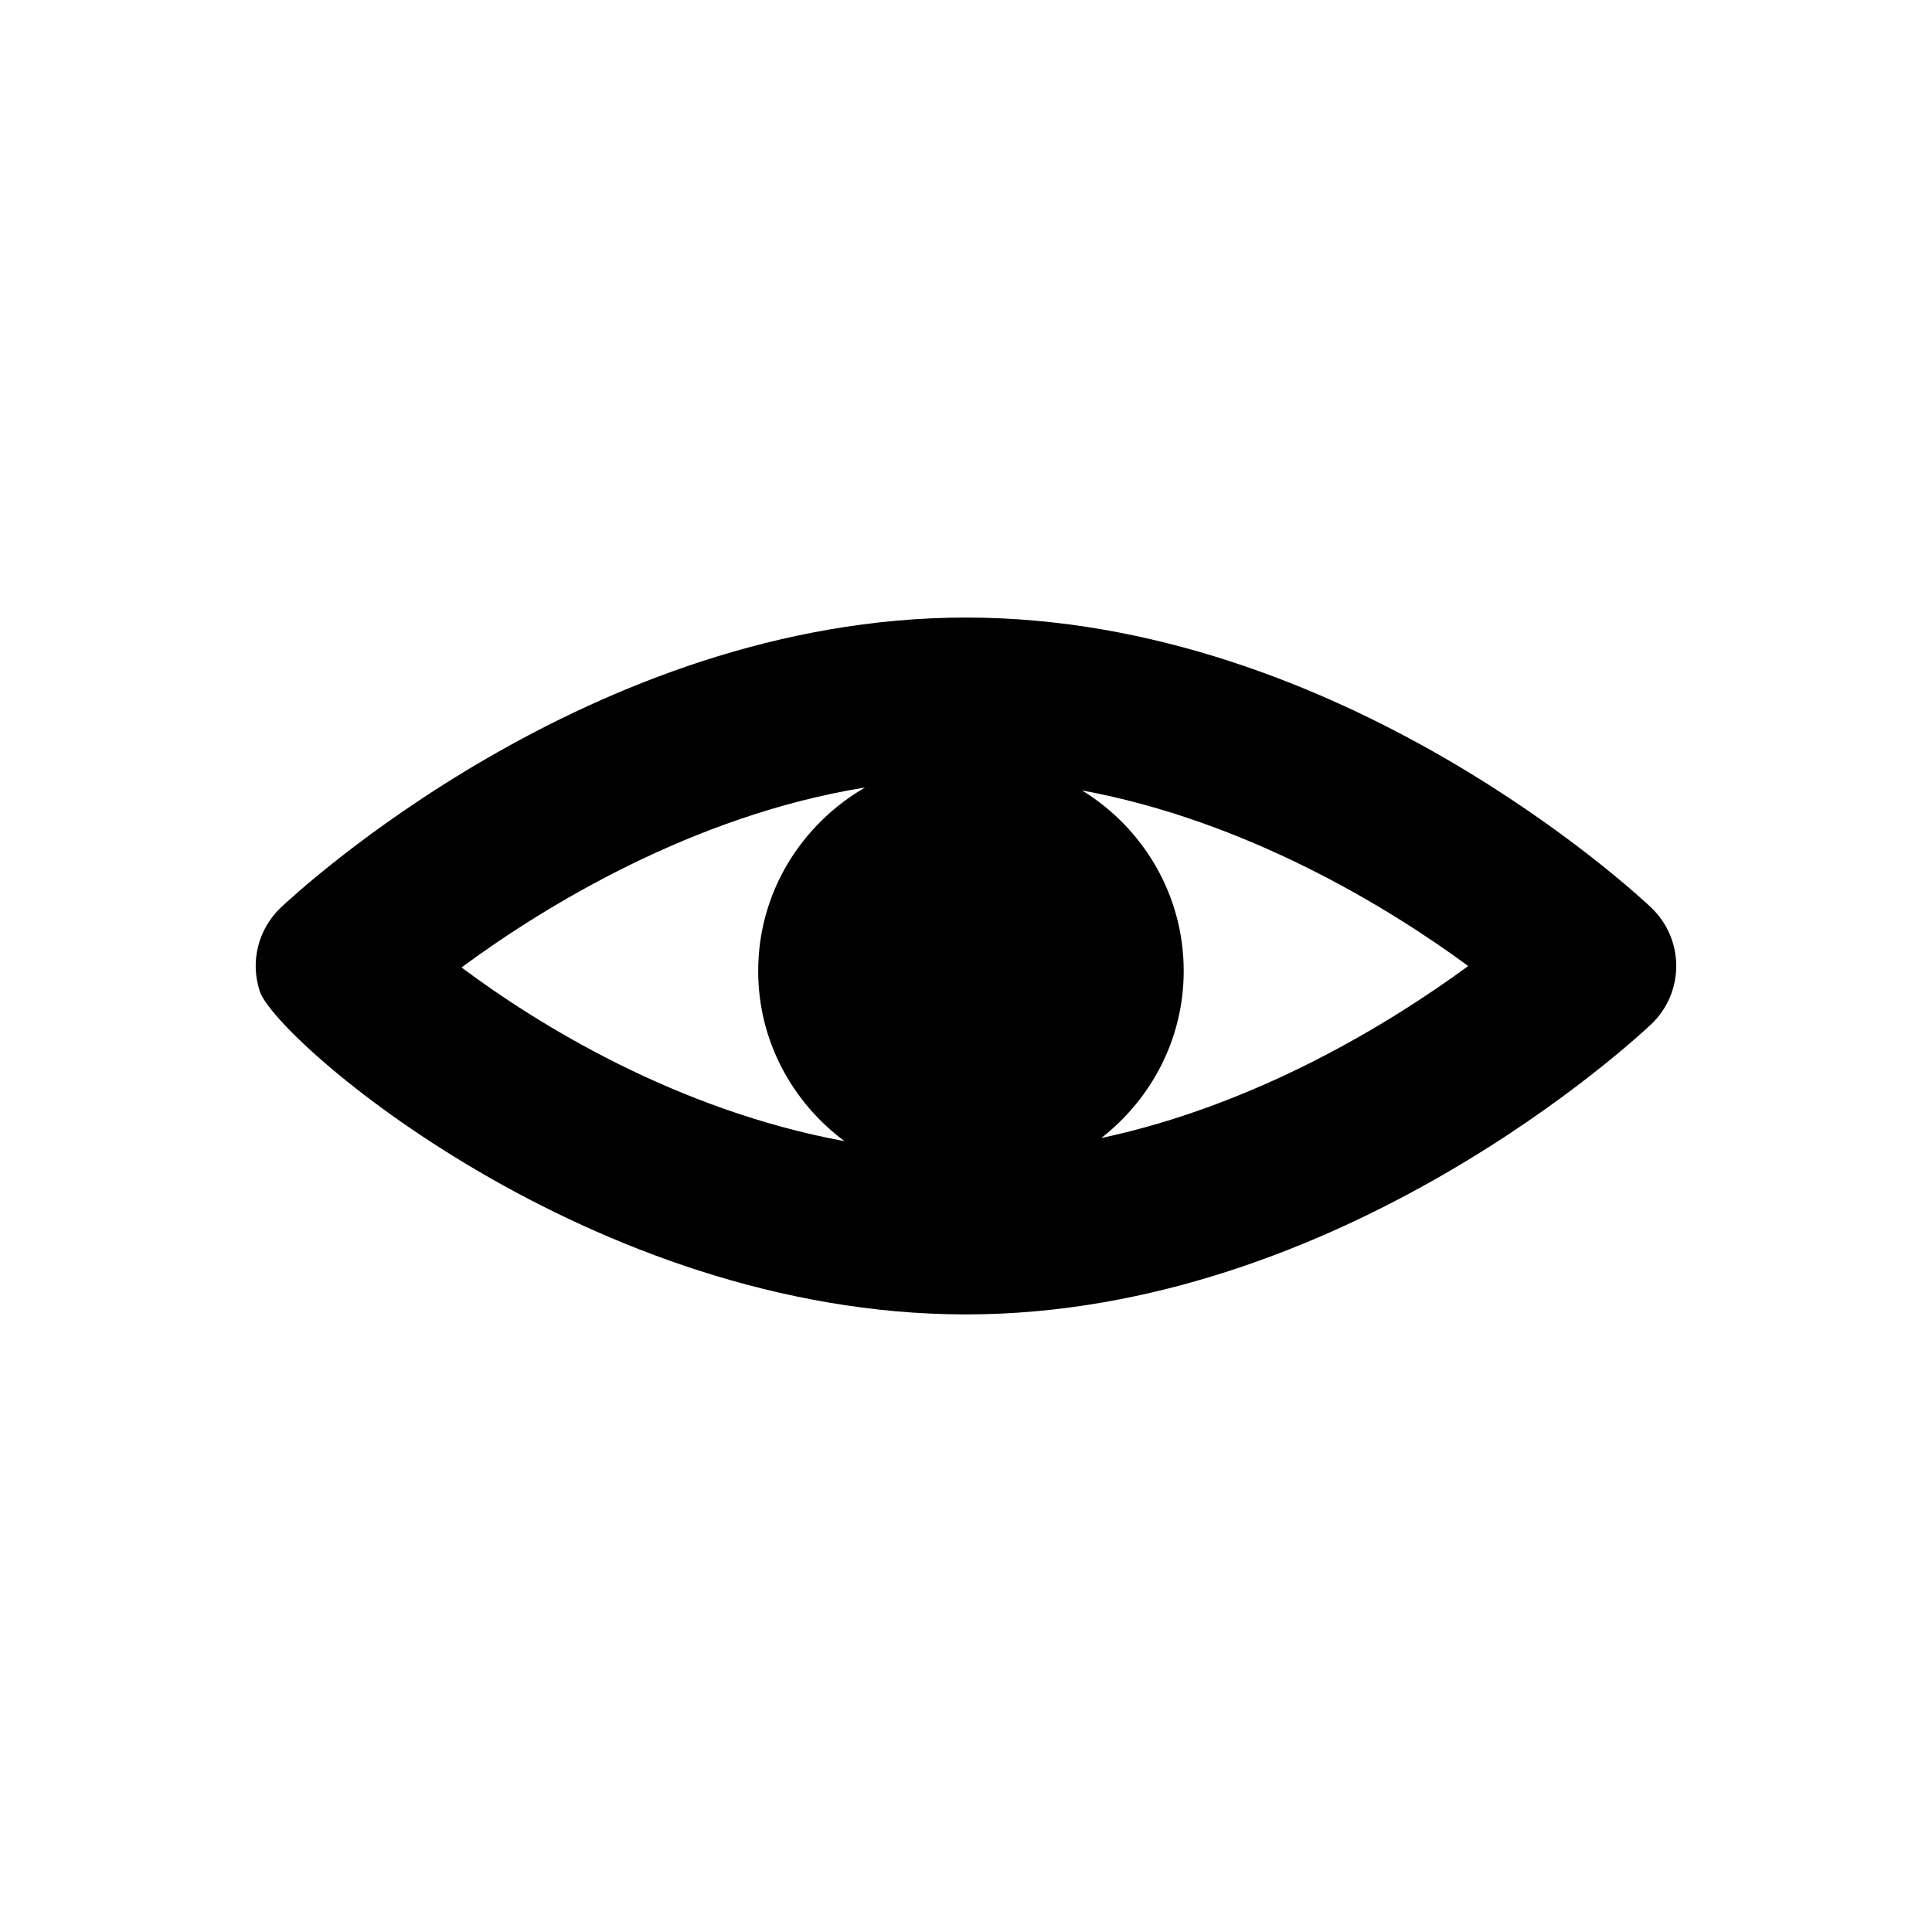
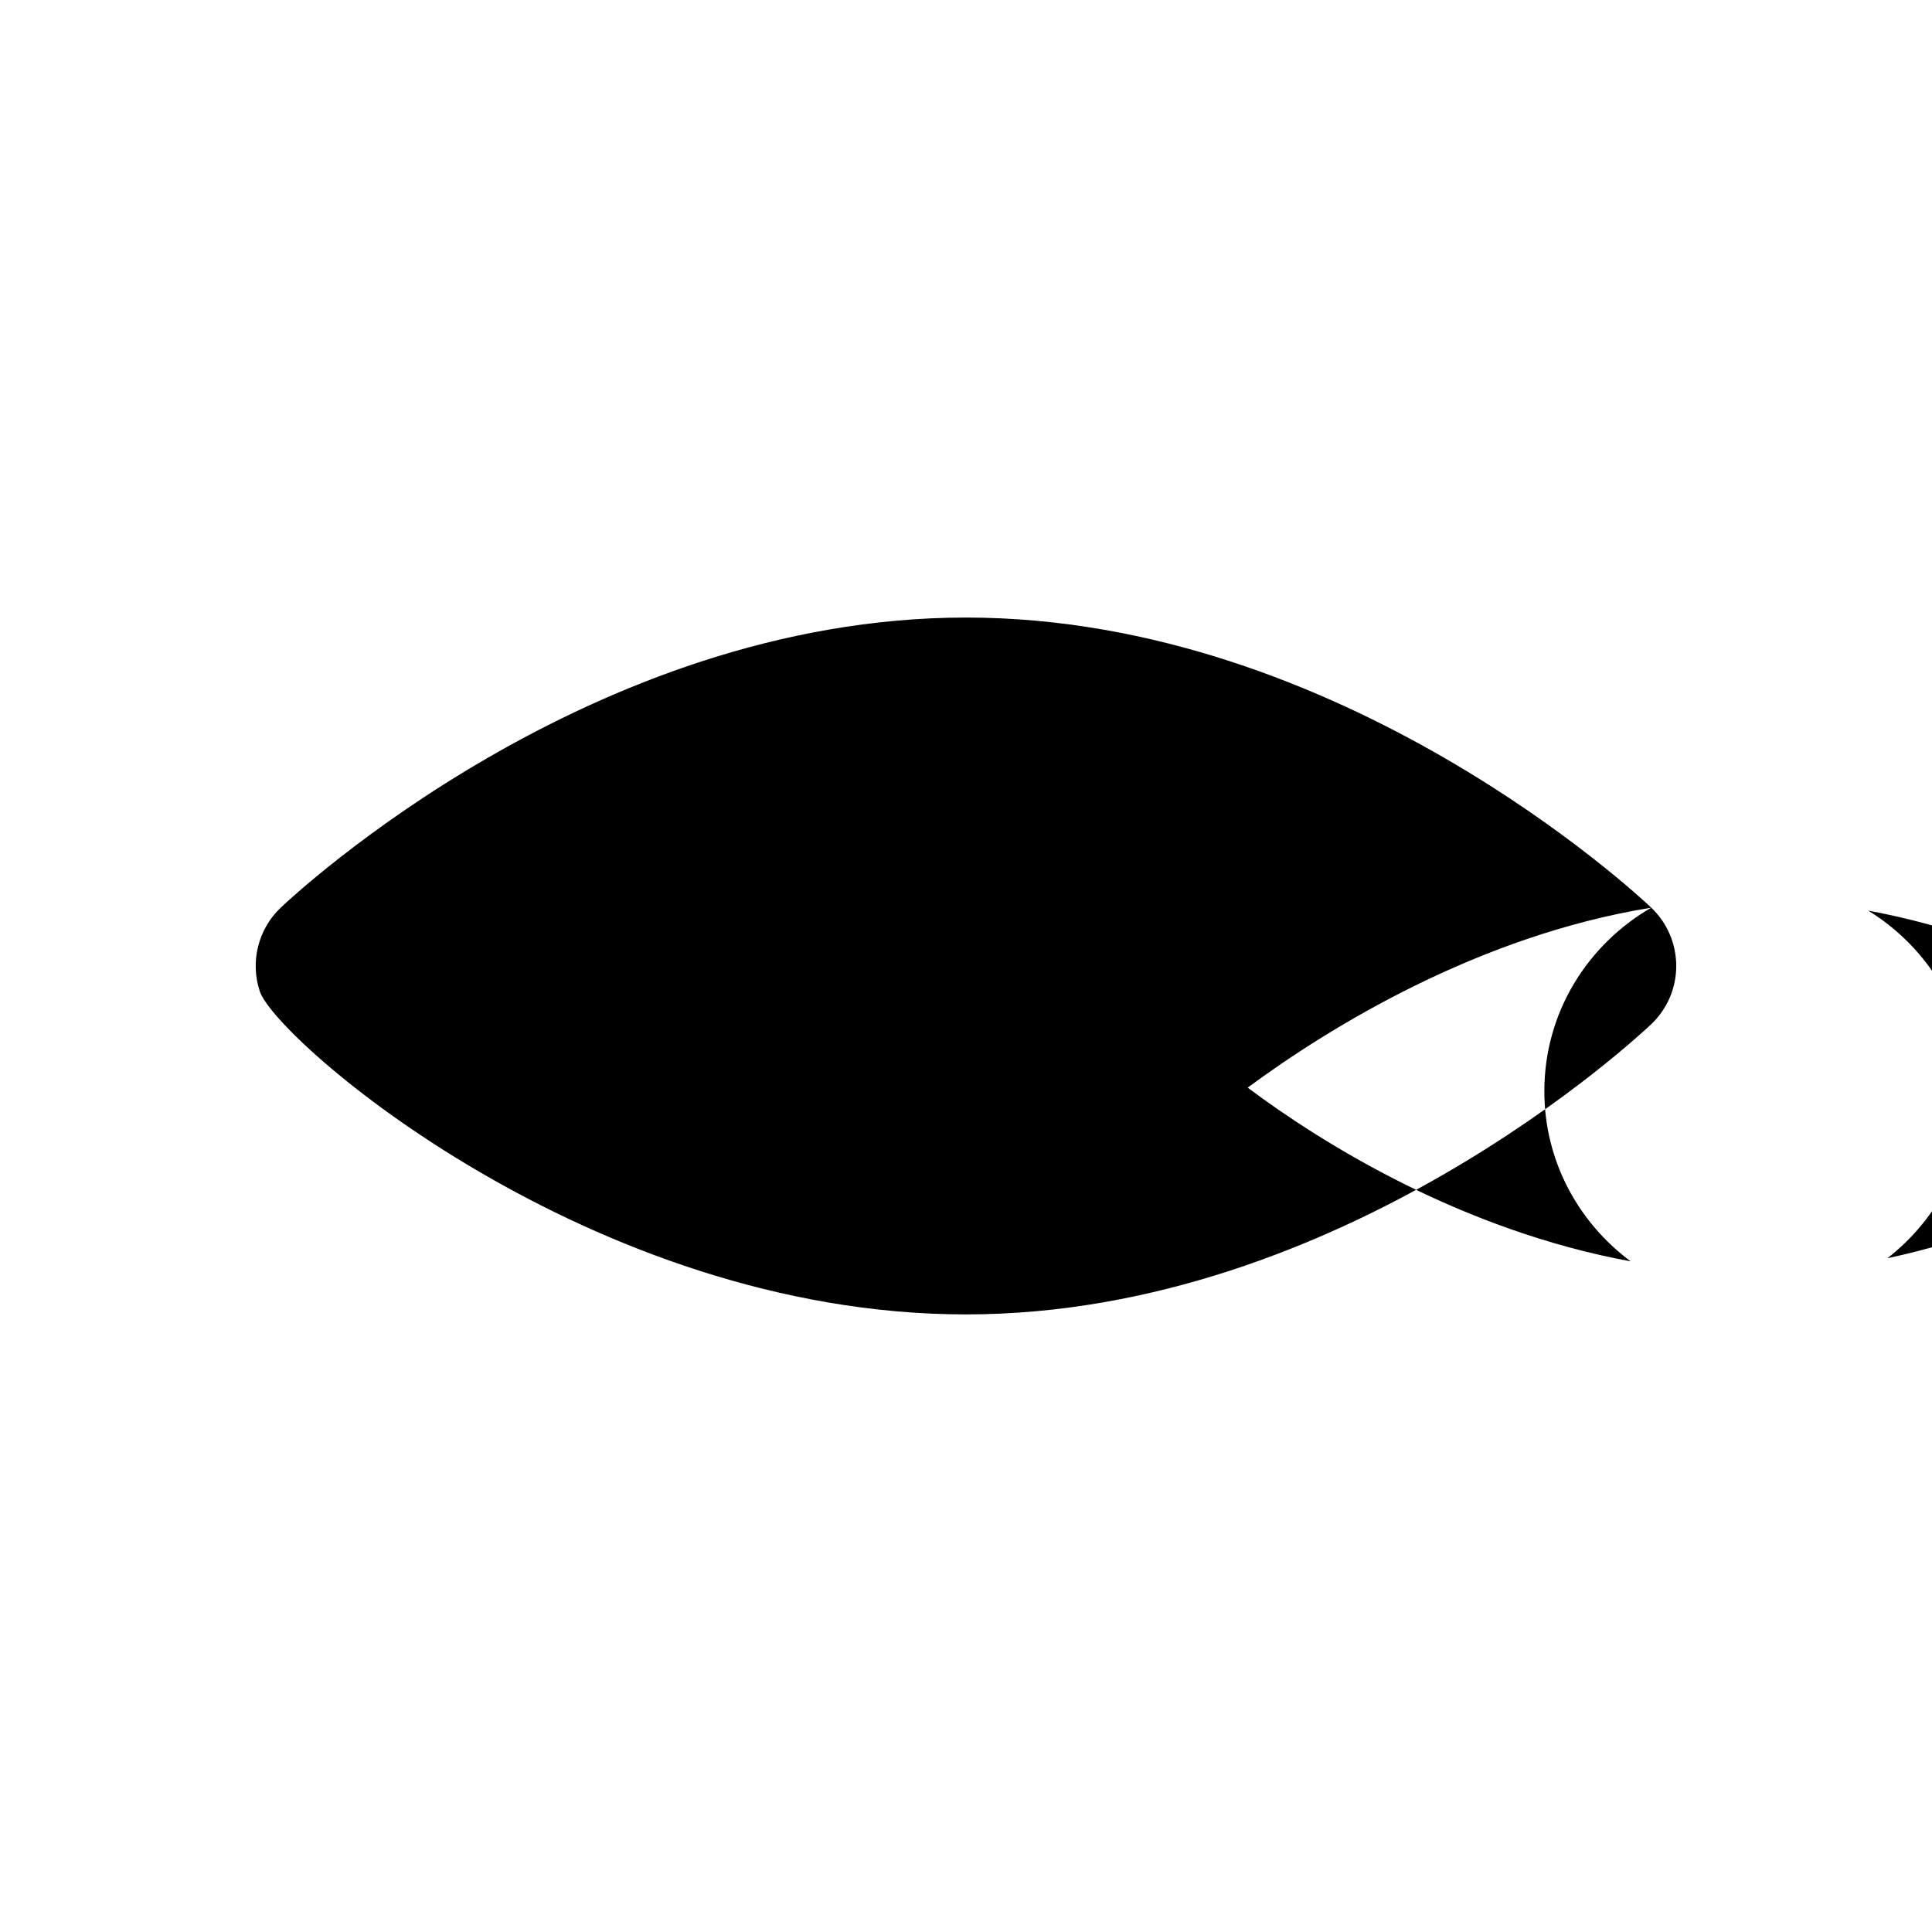
<svg xmlns="http://www.w3.org/2000/svg" fill="#000000" width="800px" height="800px" version="1.1" viewBox="144 144 512 512">
-   <path d="m581.61 384.54c-3.336-3.137-82.031-76.883-181.61-76.883-99.582 0-178.28 73.746-181.61 76.883-5.988 5.715-8.145 14.34-5.535 22.191 4.316 12.91 87.676 85.602 187.14 85.602 99.574 0 178.28-73.773 181.61-76.914 4.231-4.019 6.617-9.594 6.617-15.422-0.004-5.856-2.387-11.434-6.621-15.457m-208.34-31.852c-16.855 9.77-28.332 27.742-28.332 48.641 0 18.535 9.059 34.812 22.871 45.086-44.504-8.191-81.348-30.961-101.49-46.031 21.906-16.176 61.266-40.289 106.95-47.695m62.59 92.902c13.199-10.305 21.844-26.227 21.844-44.258 0-20.309-10.832-37.961-26.941-47.863 43.586 8.051 81 30.852 102.34 46.531-20.516 15.059-55.844 36.762-97.242 45.59" />
+   <path d="m581.61 384.54c-3.336-3.137-82.031-76.883-181.61-76.883-99.582 0-178.28 73.746-181.61 76.883-5.988 5.715-8.145 14.34-5.535 22.191 4.316 12.91 87.676 85.602 187.14 85.602 99.574 0 178.28-73.773 181.61-76.914 4.231-4.019 6.617-9.594 6.617-15.422-0.004-5.856-2.387-11.434-6.621-15.457c-16.855 9.77-28.332 27.742-28.332 48.641 0 18.535 9.059 34.812 22.871 45.086-44.504-8.191-81.348-30.961-101.49-46.031 21.906-16.176 61.266-40.289 106.95-47.695m62.59 92.902c13.199-10.305 21.844-26.227 21.844-44.258 0-20.309-10.832-37.961-26.941-47.863 43.586 8.051 81 30.852 102.34 46.531-20.516 15.059-55.844 36.762-97.242 45.59" />
</svg>